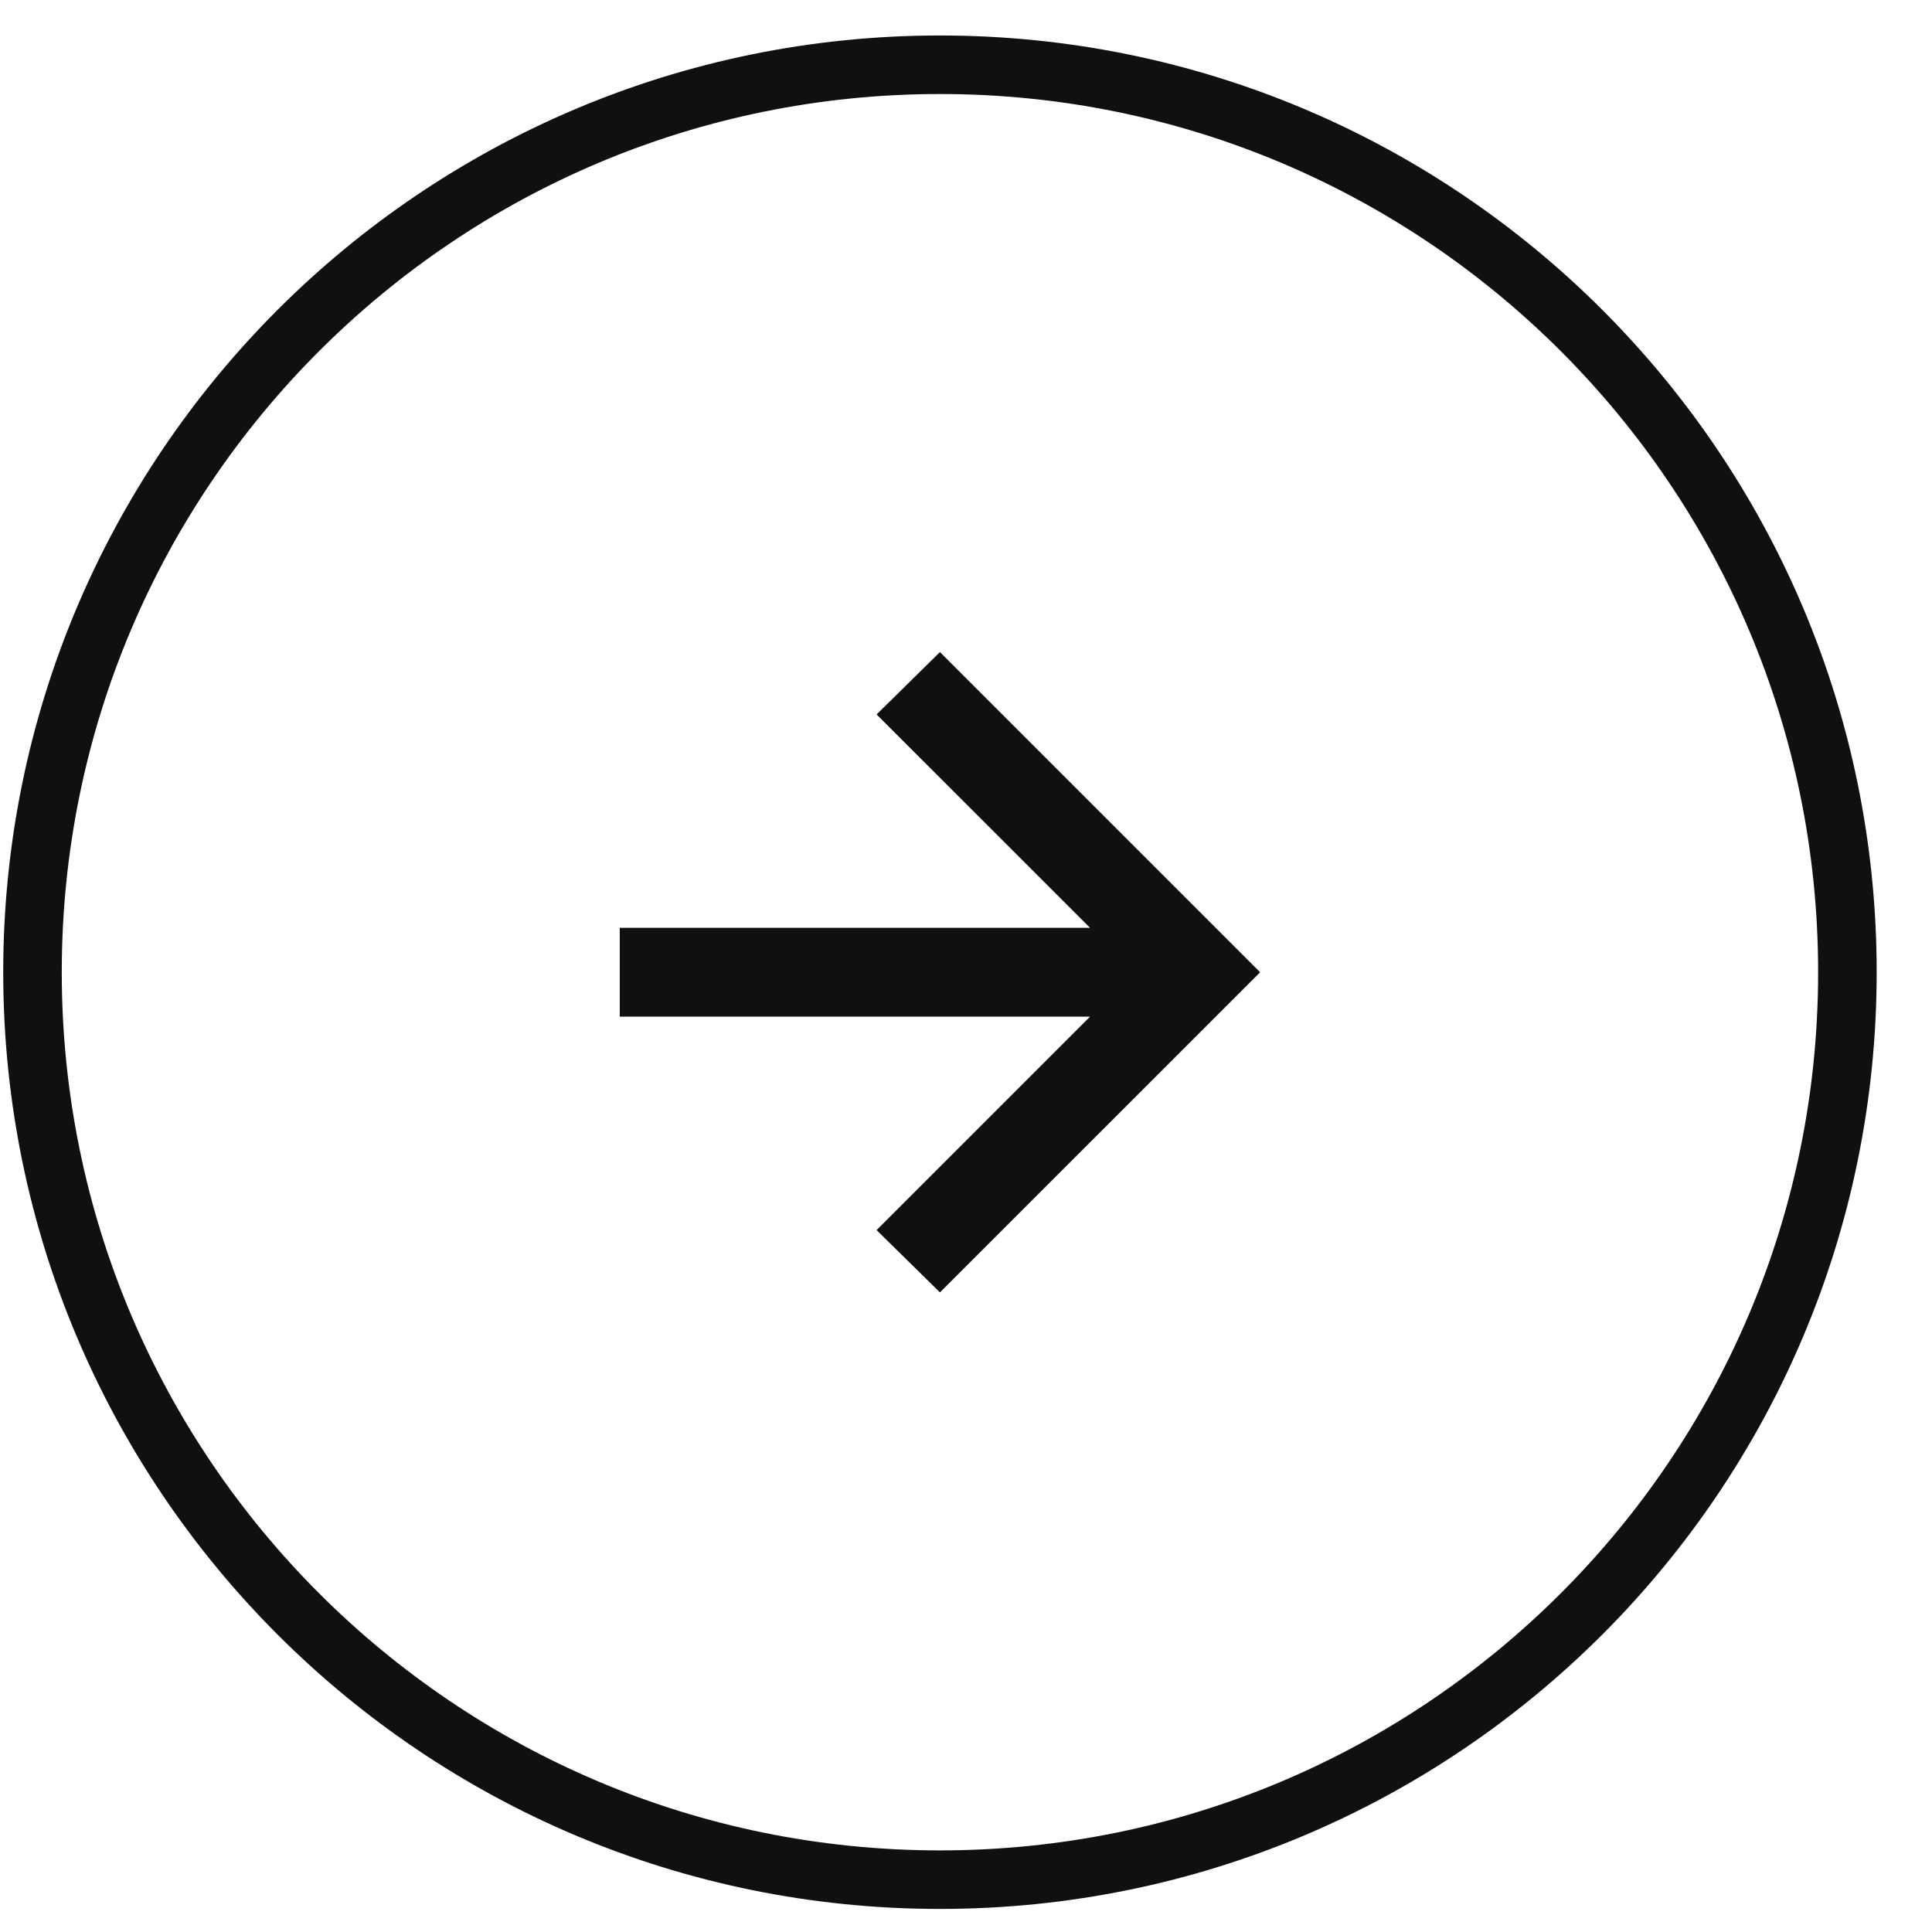
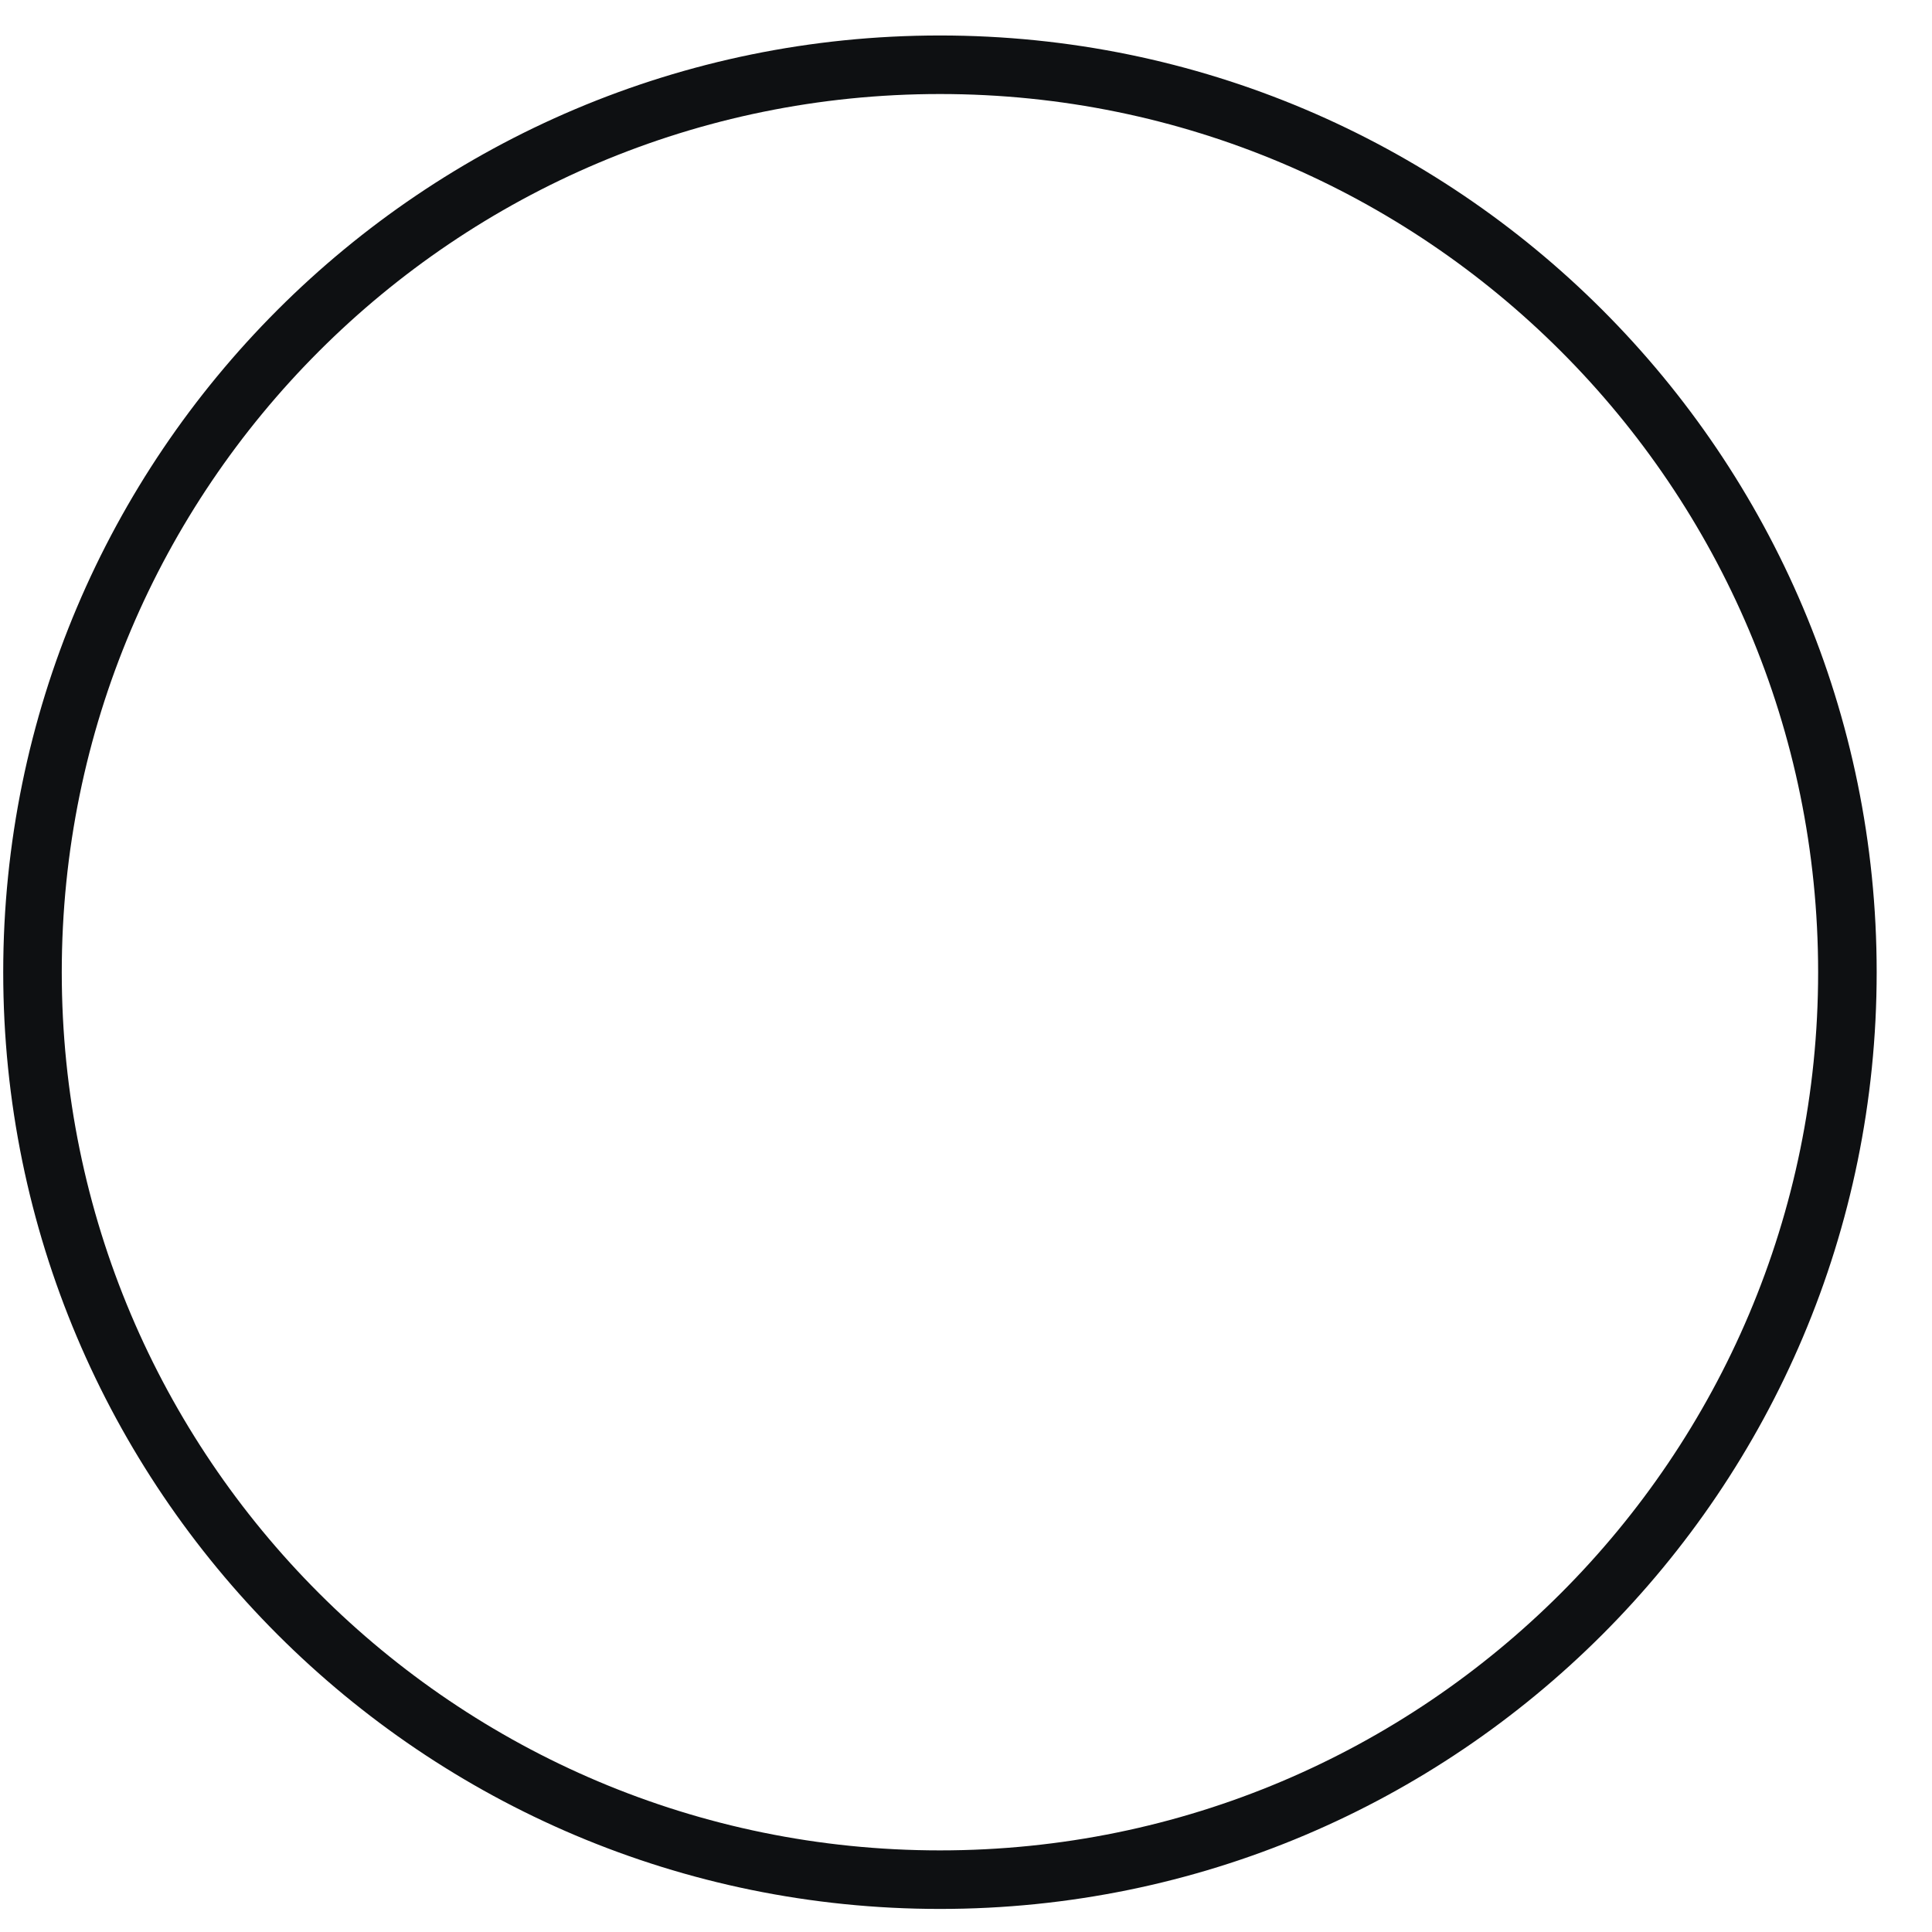
<svg xmlns="http://www.w3.org/2000/svg" width="33" height="33" viewBox="0 0 33 33" fill="none">
  <path d="M31.555 16.606C31.555 8.046 24.615 1.106 16.055 1.106C7.494 1.106 0.555 8.046 0.555 16.606C0.555 25.167 7.494 32.106 16.055 32.106C24.615 32.106 31.555 25.167 31.555 16.606Z" stroke="#0E1012" />
-   <path d="M18.619 17.365H10.586V15.848H18.619L14.973 12.203L16.055 11.138L21.524 16.607L16.055 22.075L14.973 21.011L18.619 17.365Z" fill="#0E1012" />
</svg>